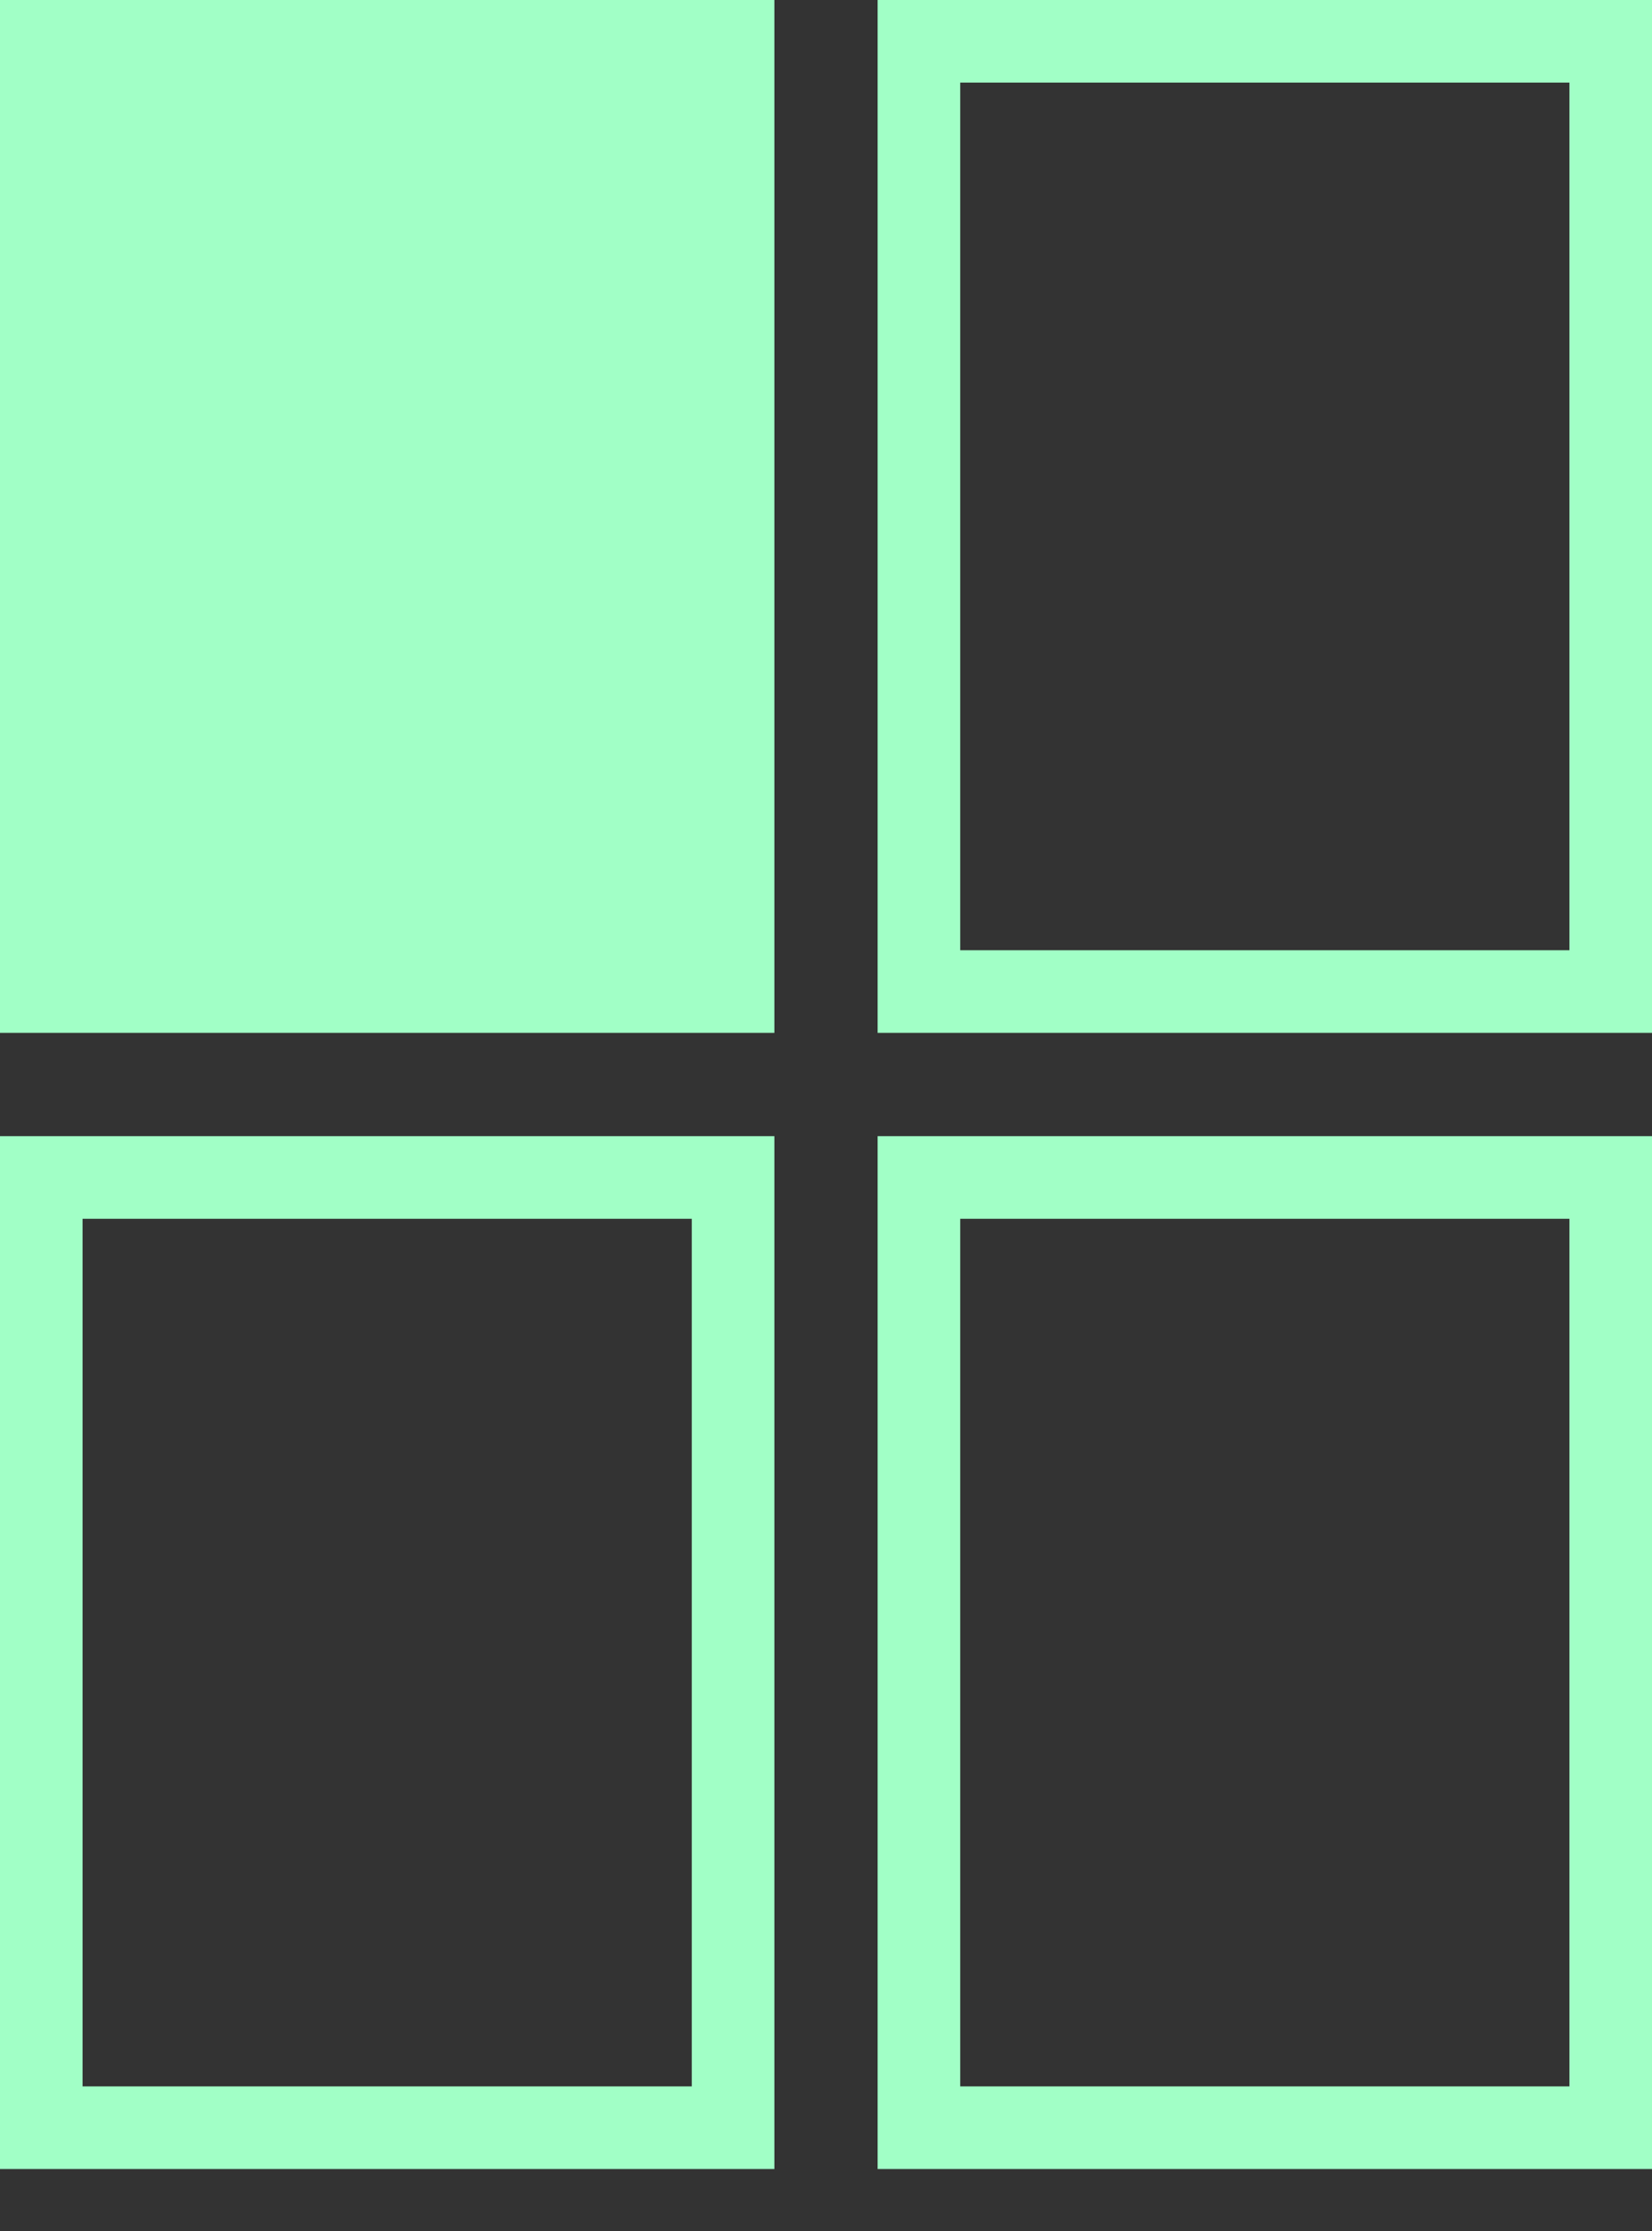
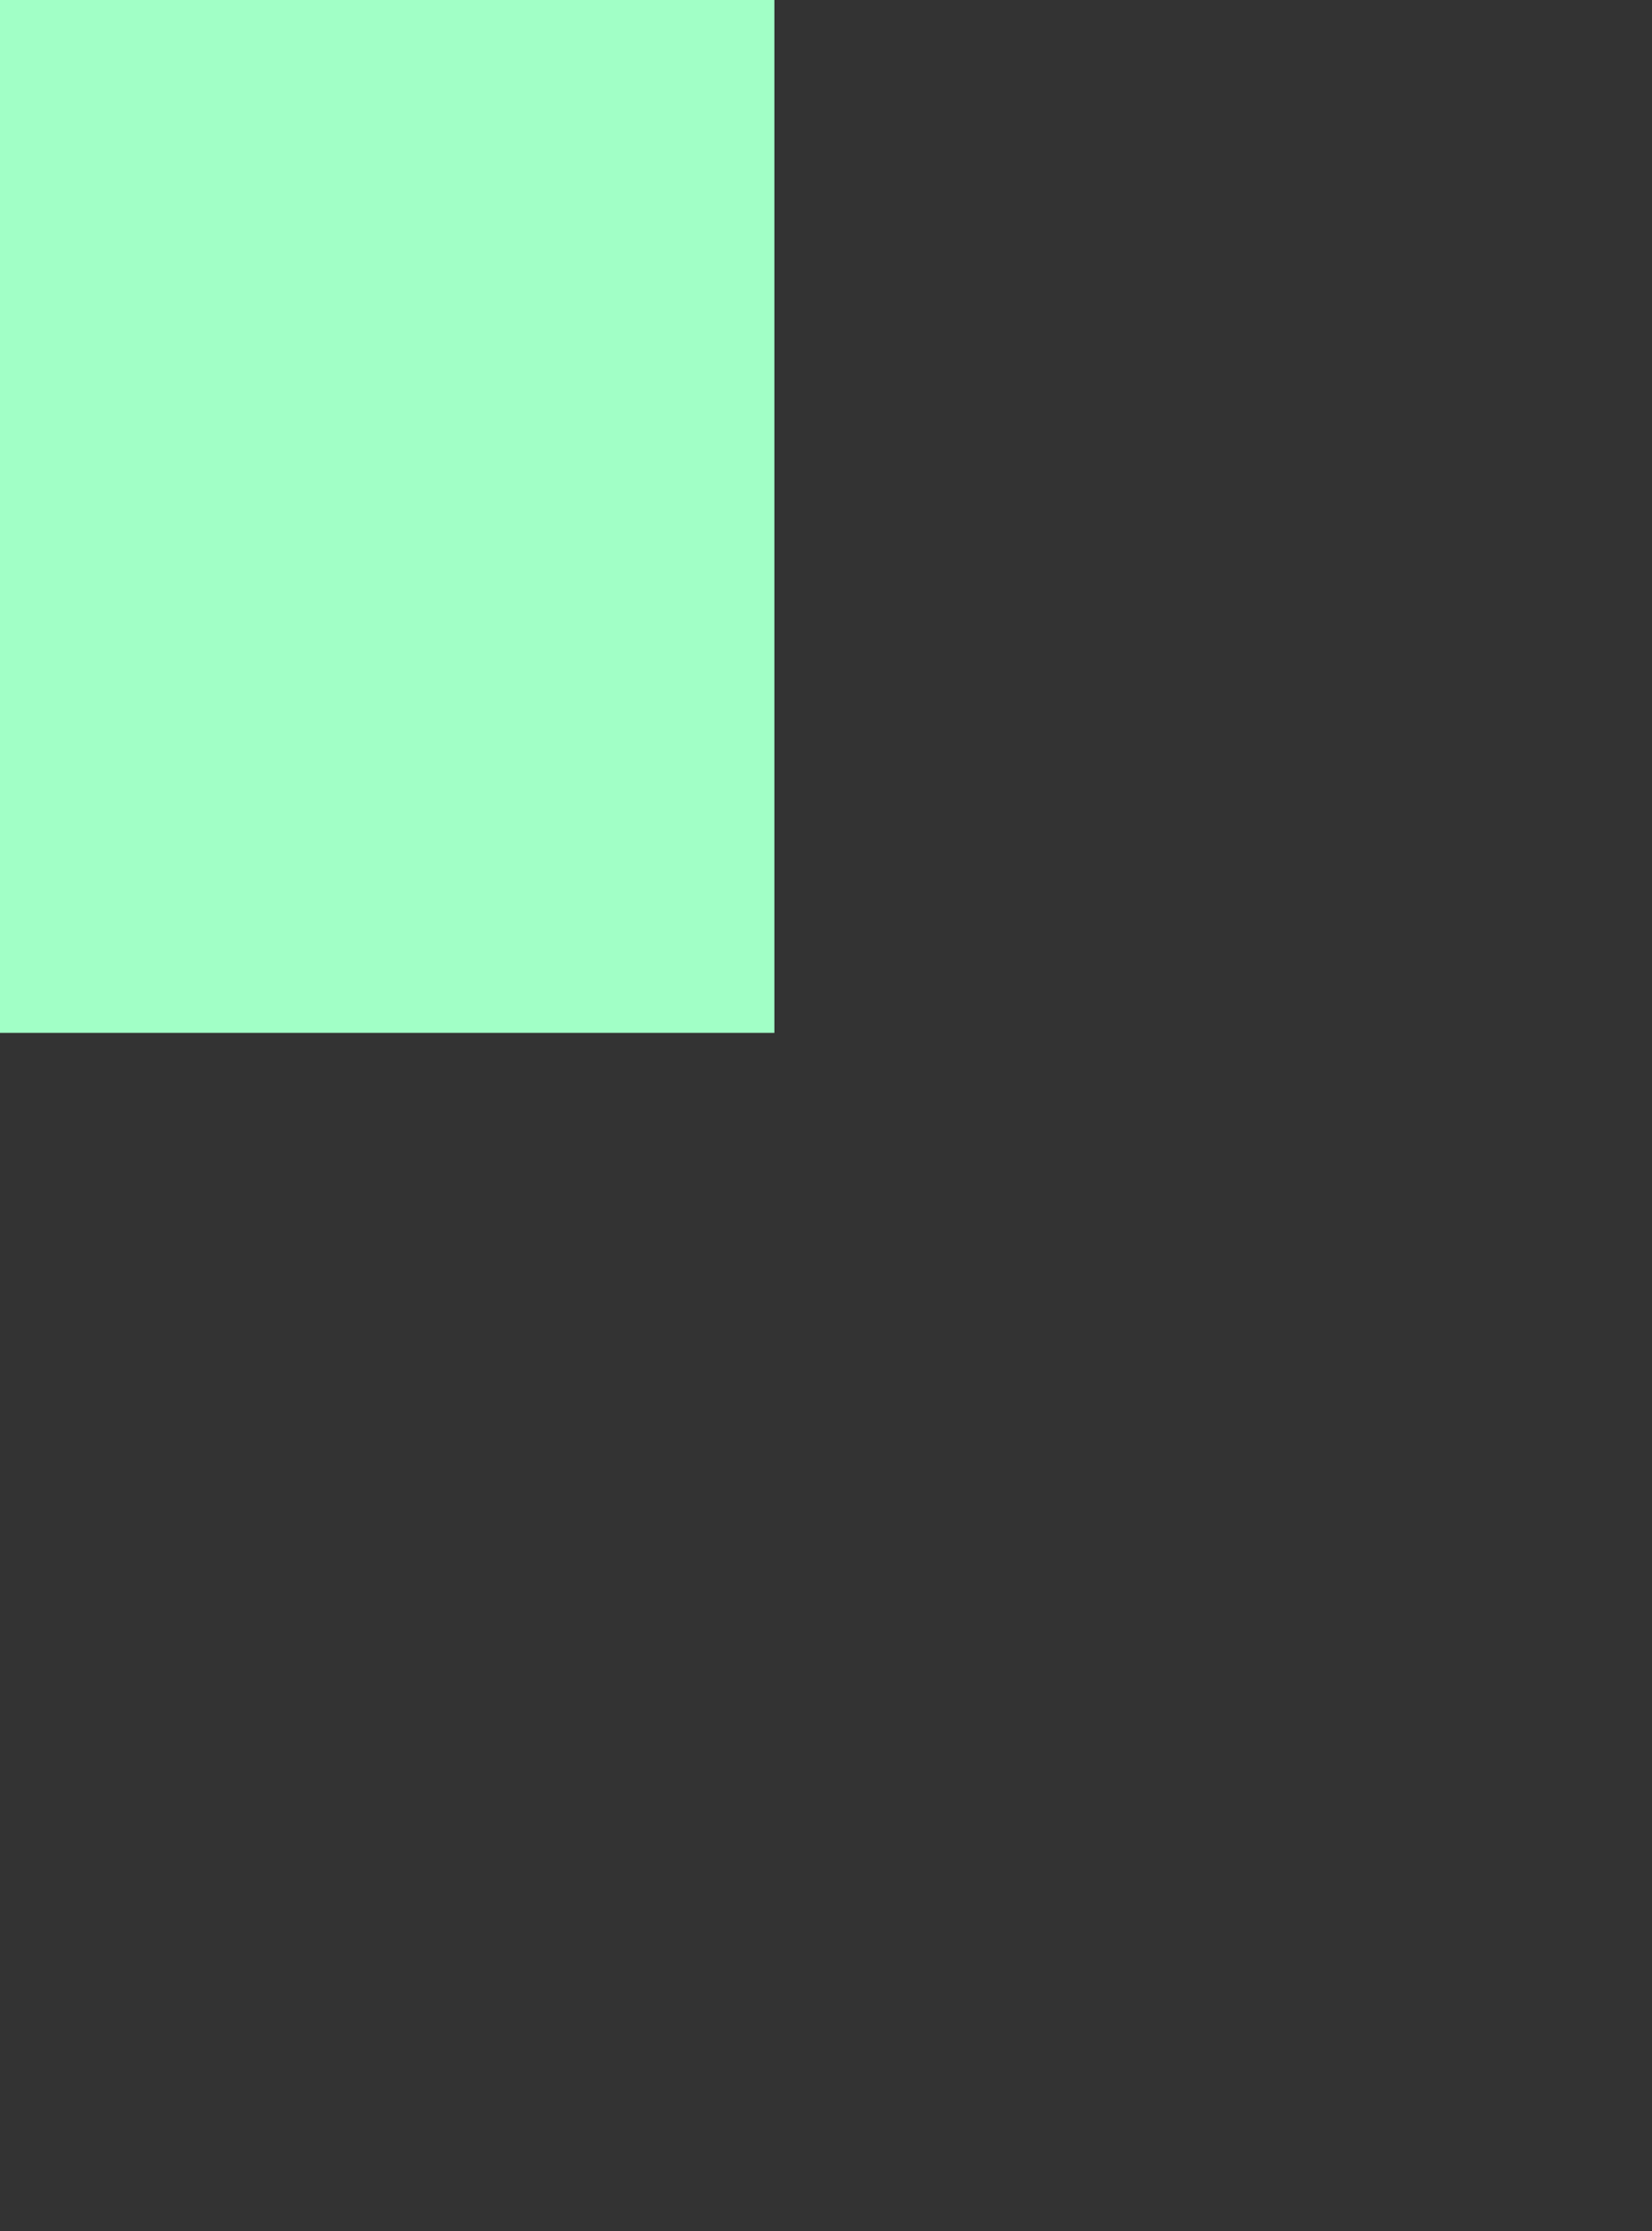
<svg xmlns="http://www.w3.org/2000/svg" width="20" height="27" viewBox="0 0 20 27" fill="none">
  <rect x="0" y="0" width="20" height="27" fill="#333333" stroke="none" />
  <rect y="0" width="9.375" height="12.5" fill="#A1FFC6" />
-   <rect x="0.5" y="14.25" width="8.375" height="11.5" stroke="#A1FFC6" />
-   <rect x="11.125" y="0.5" width="8.375" height="11.5" stroke="#A1FFC6" />
-   <rect x="11.125" y="14.25" width="8.375" height="11.5" stroke="#A1FFC6" />
</svg>